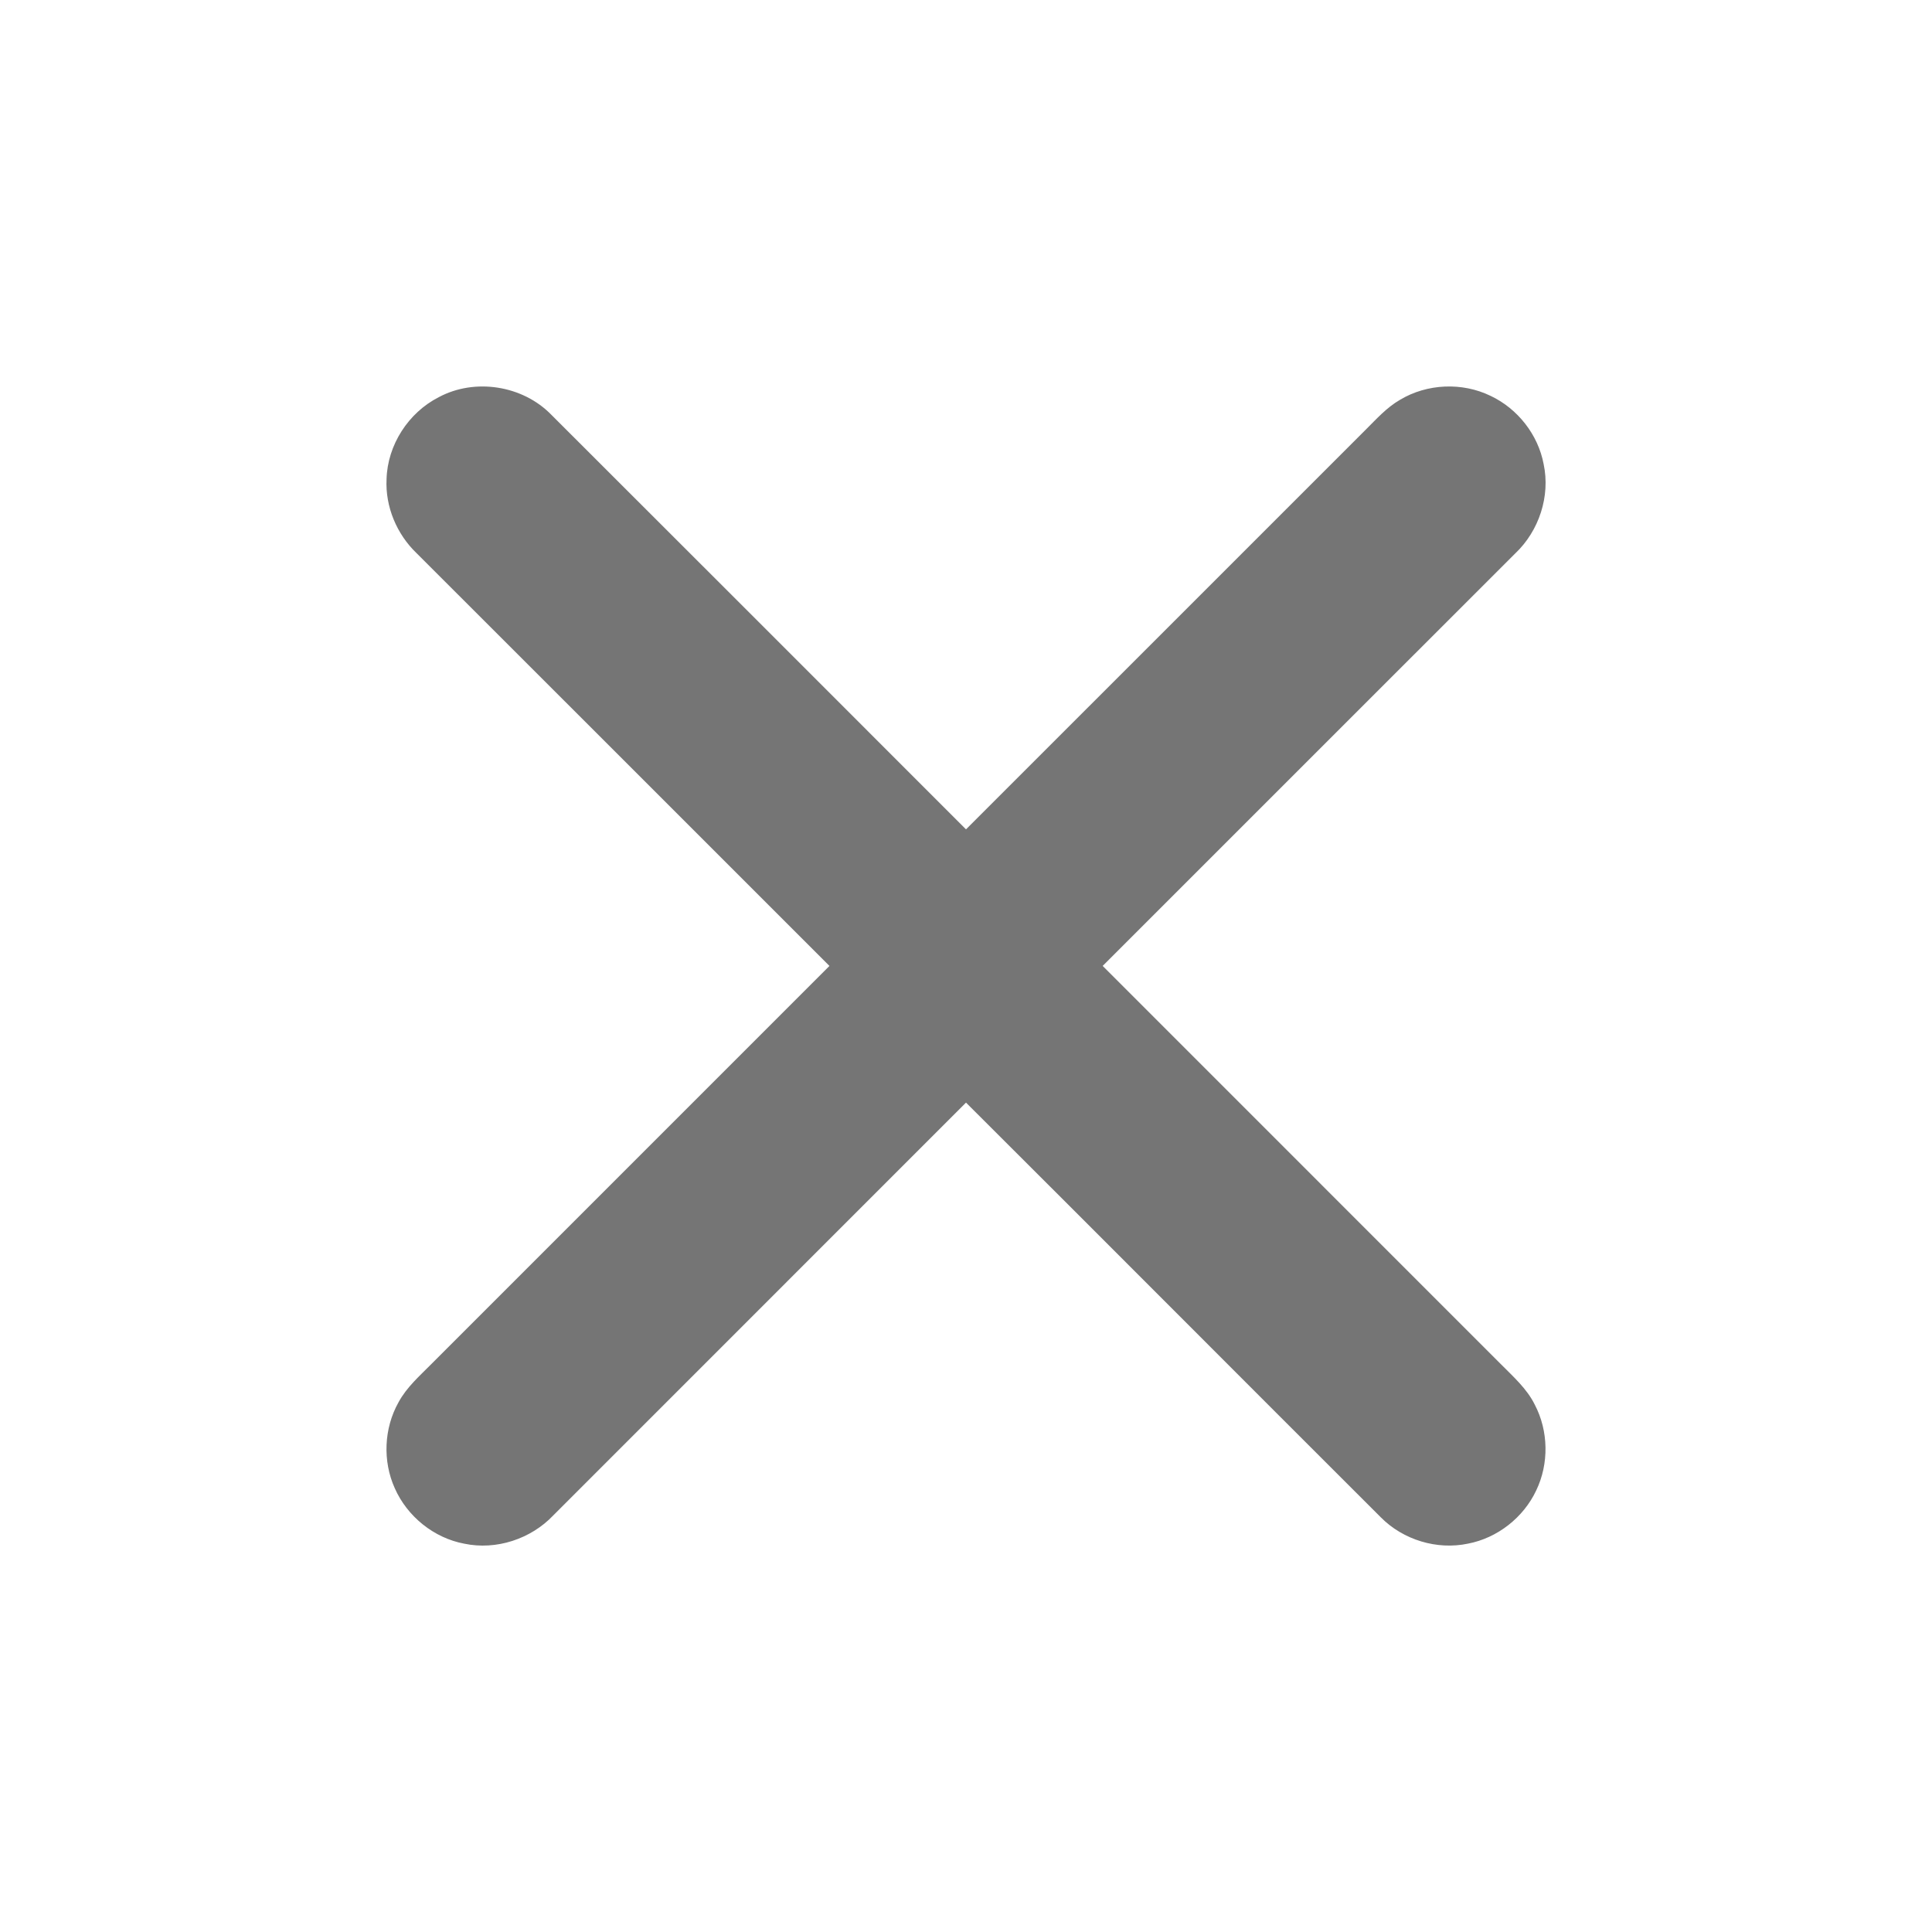
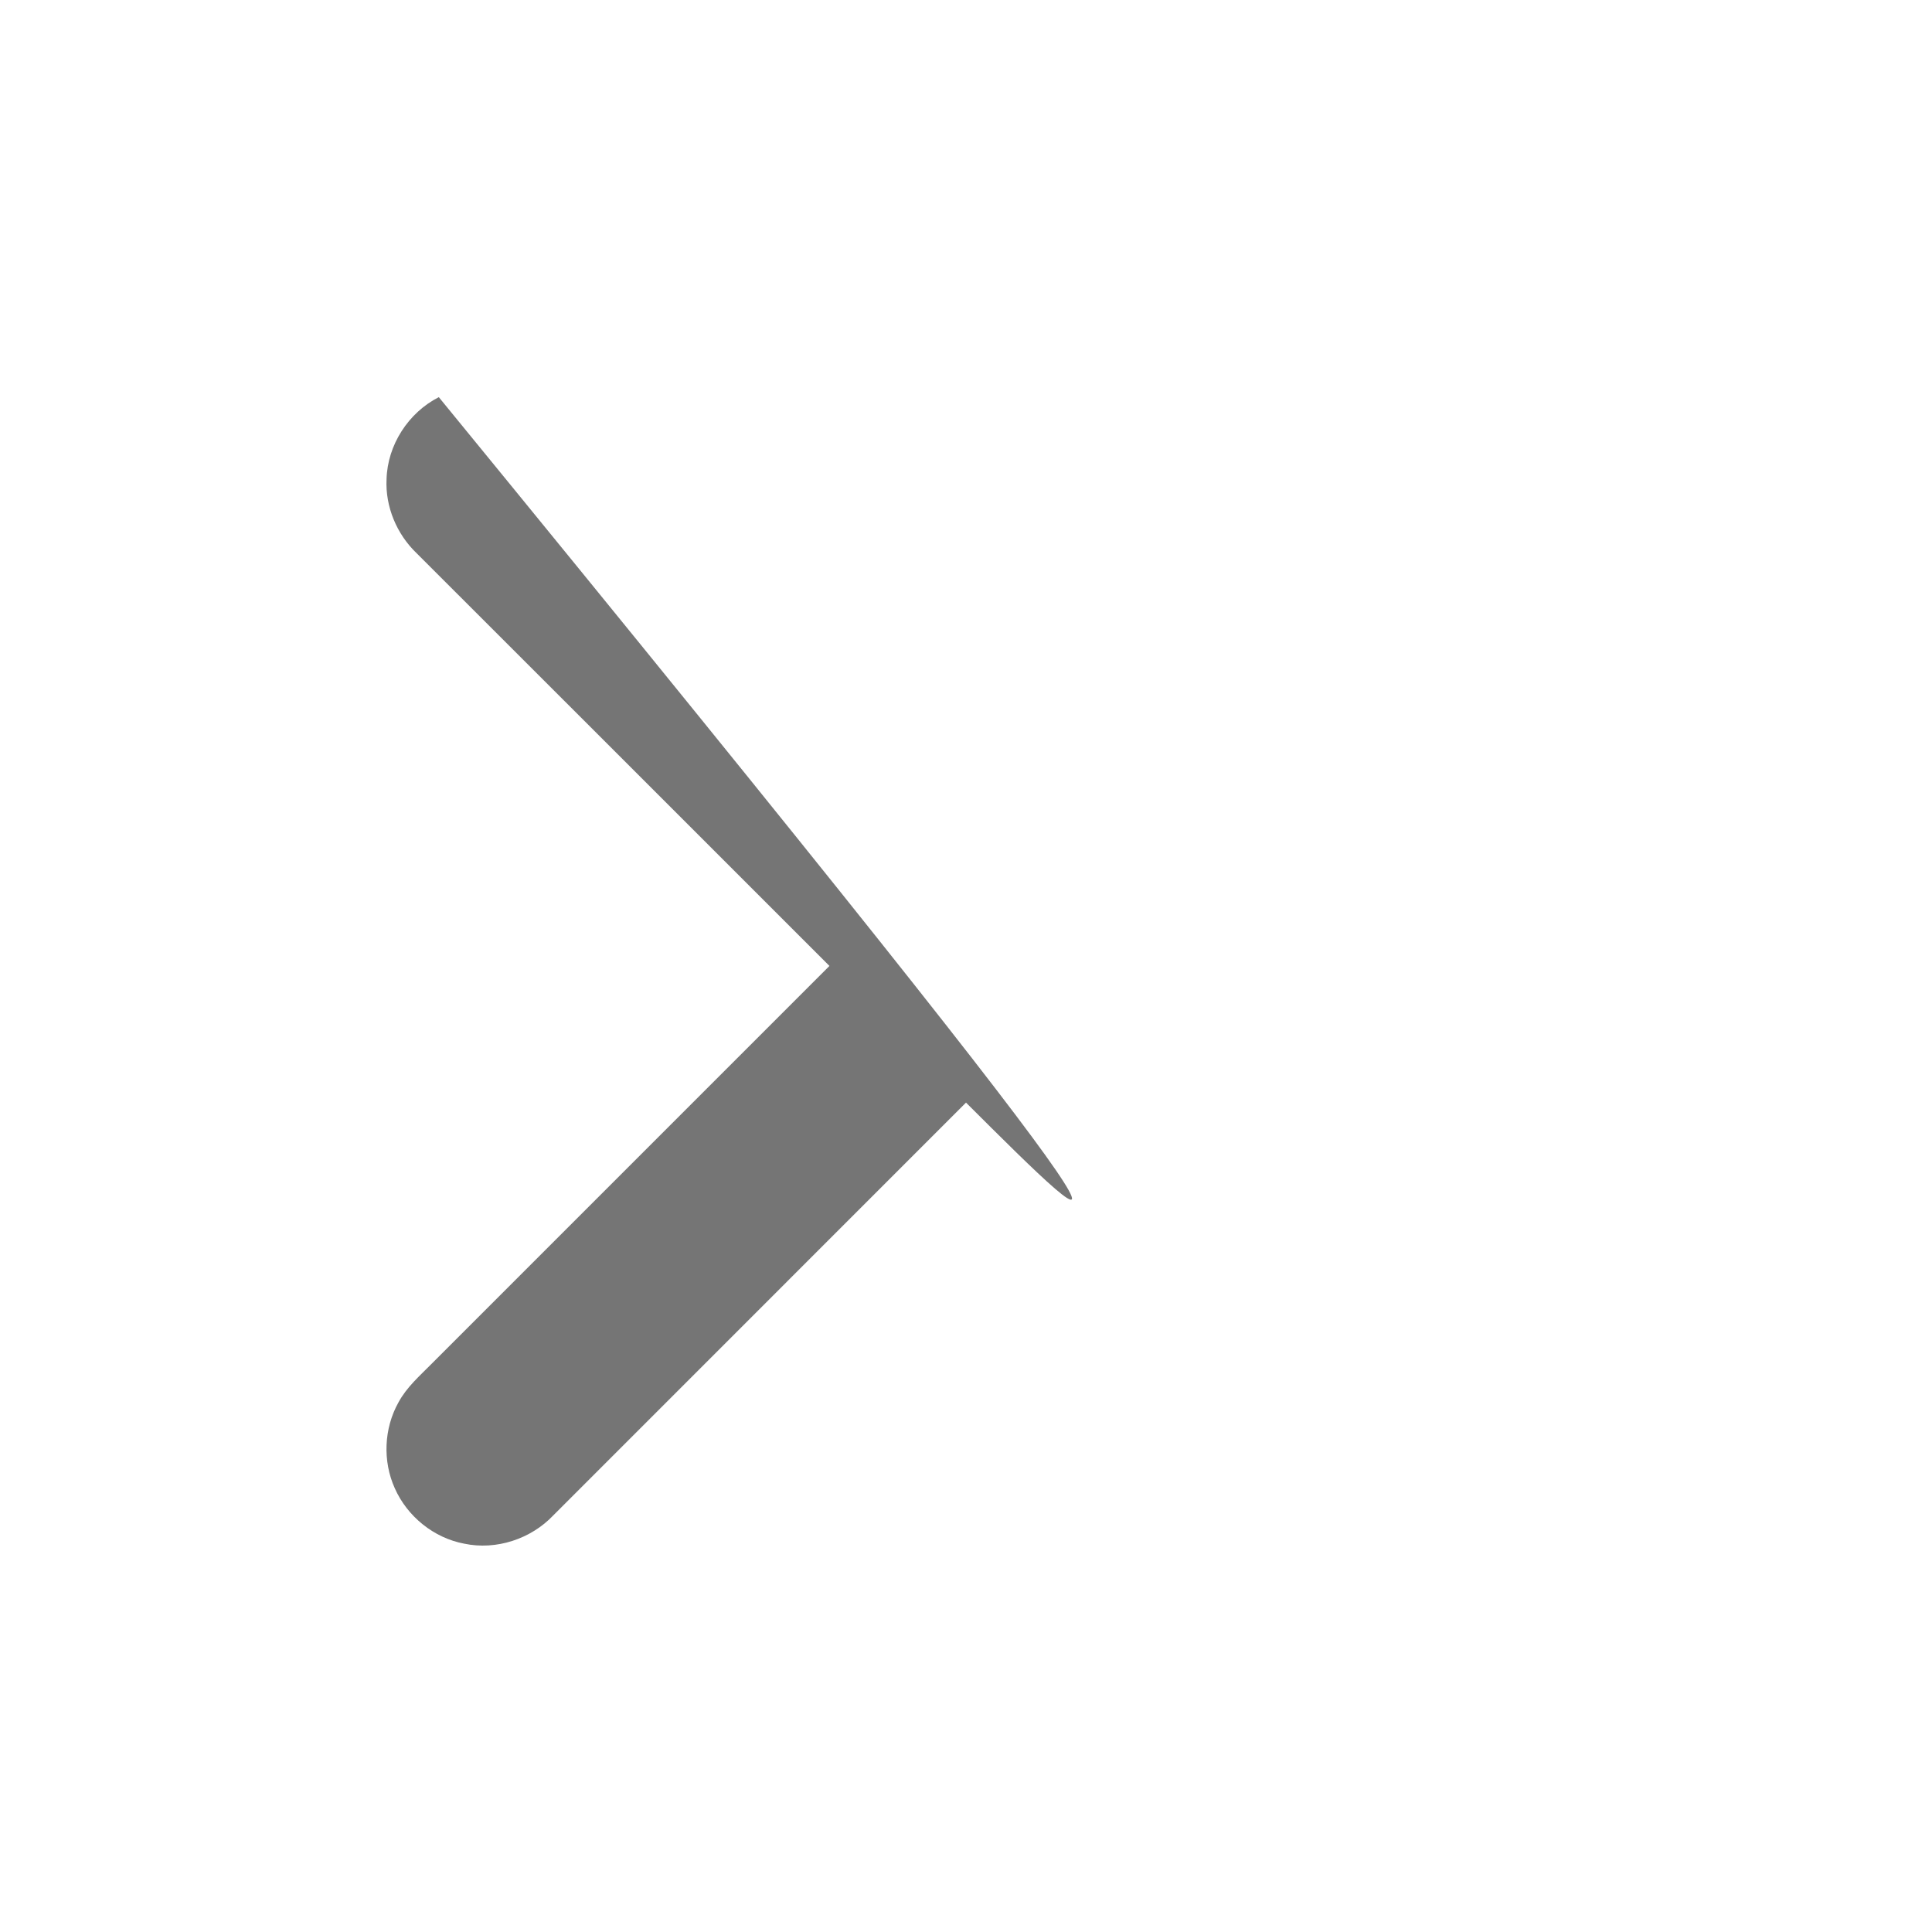
<svg xmlns="http://www.w3.org/2000/svg" width="512pt" height="512pt" viewBox="0 0 512 512">
-   <path fill="#757575" d="M116.29 105.25c9.57-5.12 22.23-3.12 29.8 4.65 36.66 36.61 73.3 73.24 109.91 109.89 35.31-35.3 70.61-70.61 105.92-105.91 2.85-2.83 5.57-5.89 9.09-7.92 7.17-4.31 16.49-4.71 24.01-1.05 7.17 3.38 12.59 10.27 14.06 18.08 1.81 8.5-1.22 17.7-7.51 23.66-36.43 36.45-72.92 72.86-109.35 109.33 35.15 35.17 70.31 70.32 105.47 105.48 3.29 3.33 6.92 6.51 9.03 10.77 3.67 6.99 3.81 15.68.38 22.78-3.38 7.17-10.27 12.58-18.06 14.07-8.23 1.74-17.18-.99-23.09-6.95C329.27 365.52 292.7 328.79 256 292.2c-36.47 36.45-72.91 72.93-109.37 109.39-5.94 6.26-15.12 9.29-23.6 7.5-8.05-1.5-15.11-7.22-18.41-14.69-3.25-7.19-2.88-15.88.98-22.76 2.16-4.02 5.65-7.05 8.81-10.25 35.13-35.14 70.27-70.27 105.4-105.41-36.45-36.48-72.95-72.92-109.41-109.38-5.26-5.04-8.32-12.32-7.96-19.62.24-9.05 5.79-17.64 13.85-21.73" />
+   <path fill="#757575" d="M116.29 105.25C329.27 365.52 292.7 328.79 256 292.2c-36.47 36.45-72.91 72.93-109.37 109.39-5.94 6.26-15.12 9.29-23.6 7.5-8.05-1.5-15.11-7.22-18.41-14.69-3.25-7.19-2.88-15.88.98-22.76 2.16-4.02 5.65-7.05 8.81-10.25 35.13-35.14 70.27-70.27 105.4-105.41-36.45-36.48-72.95-72.92-109.41-109.38-5.26-5.04-8.32-12.32-7.96-19.62.24-9.05 5.79-17.64 13.85-21.73" />
</svg>